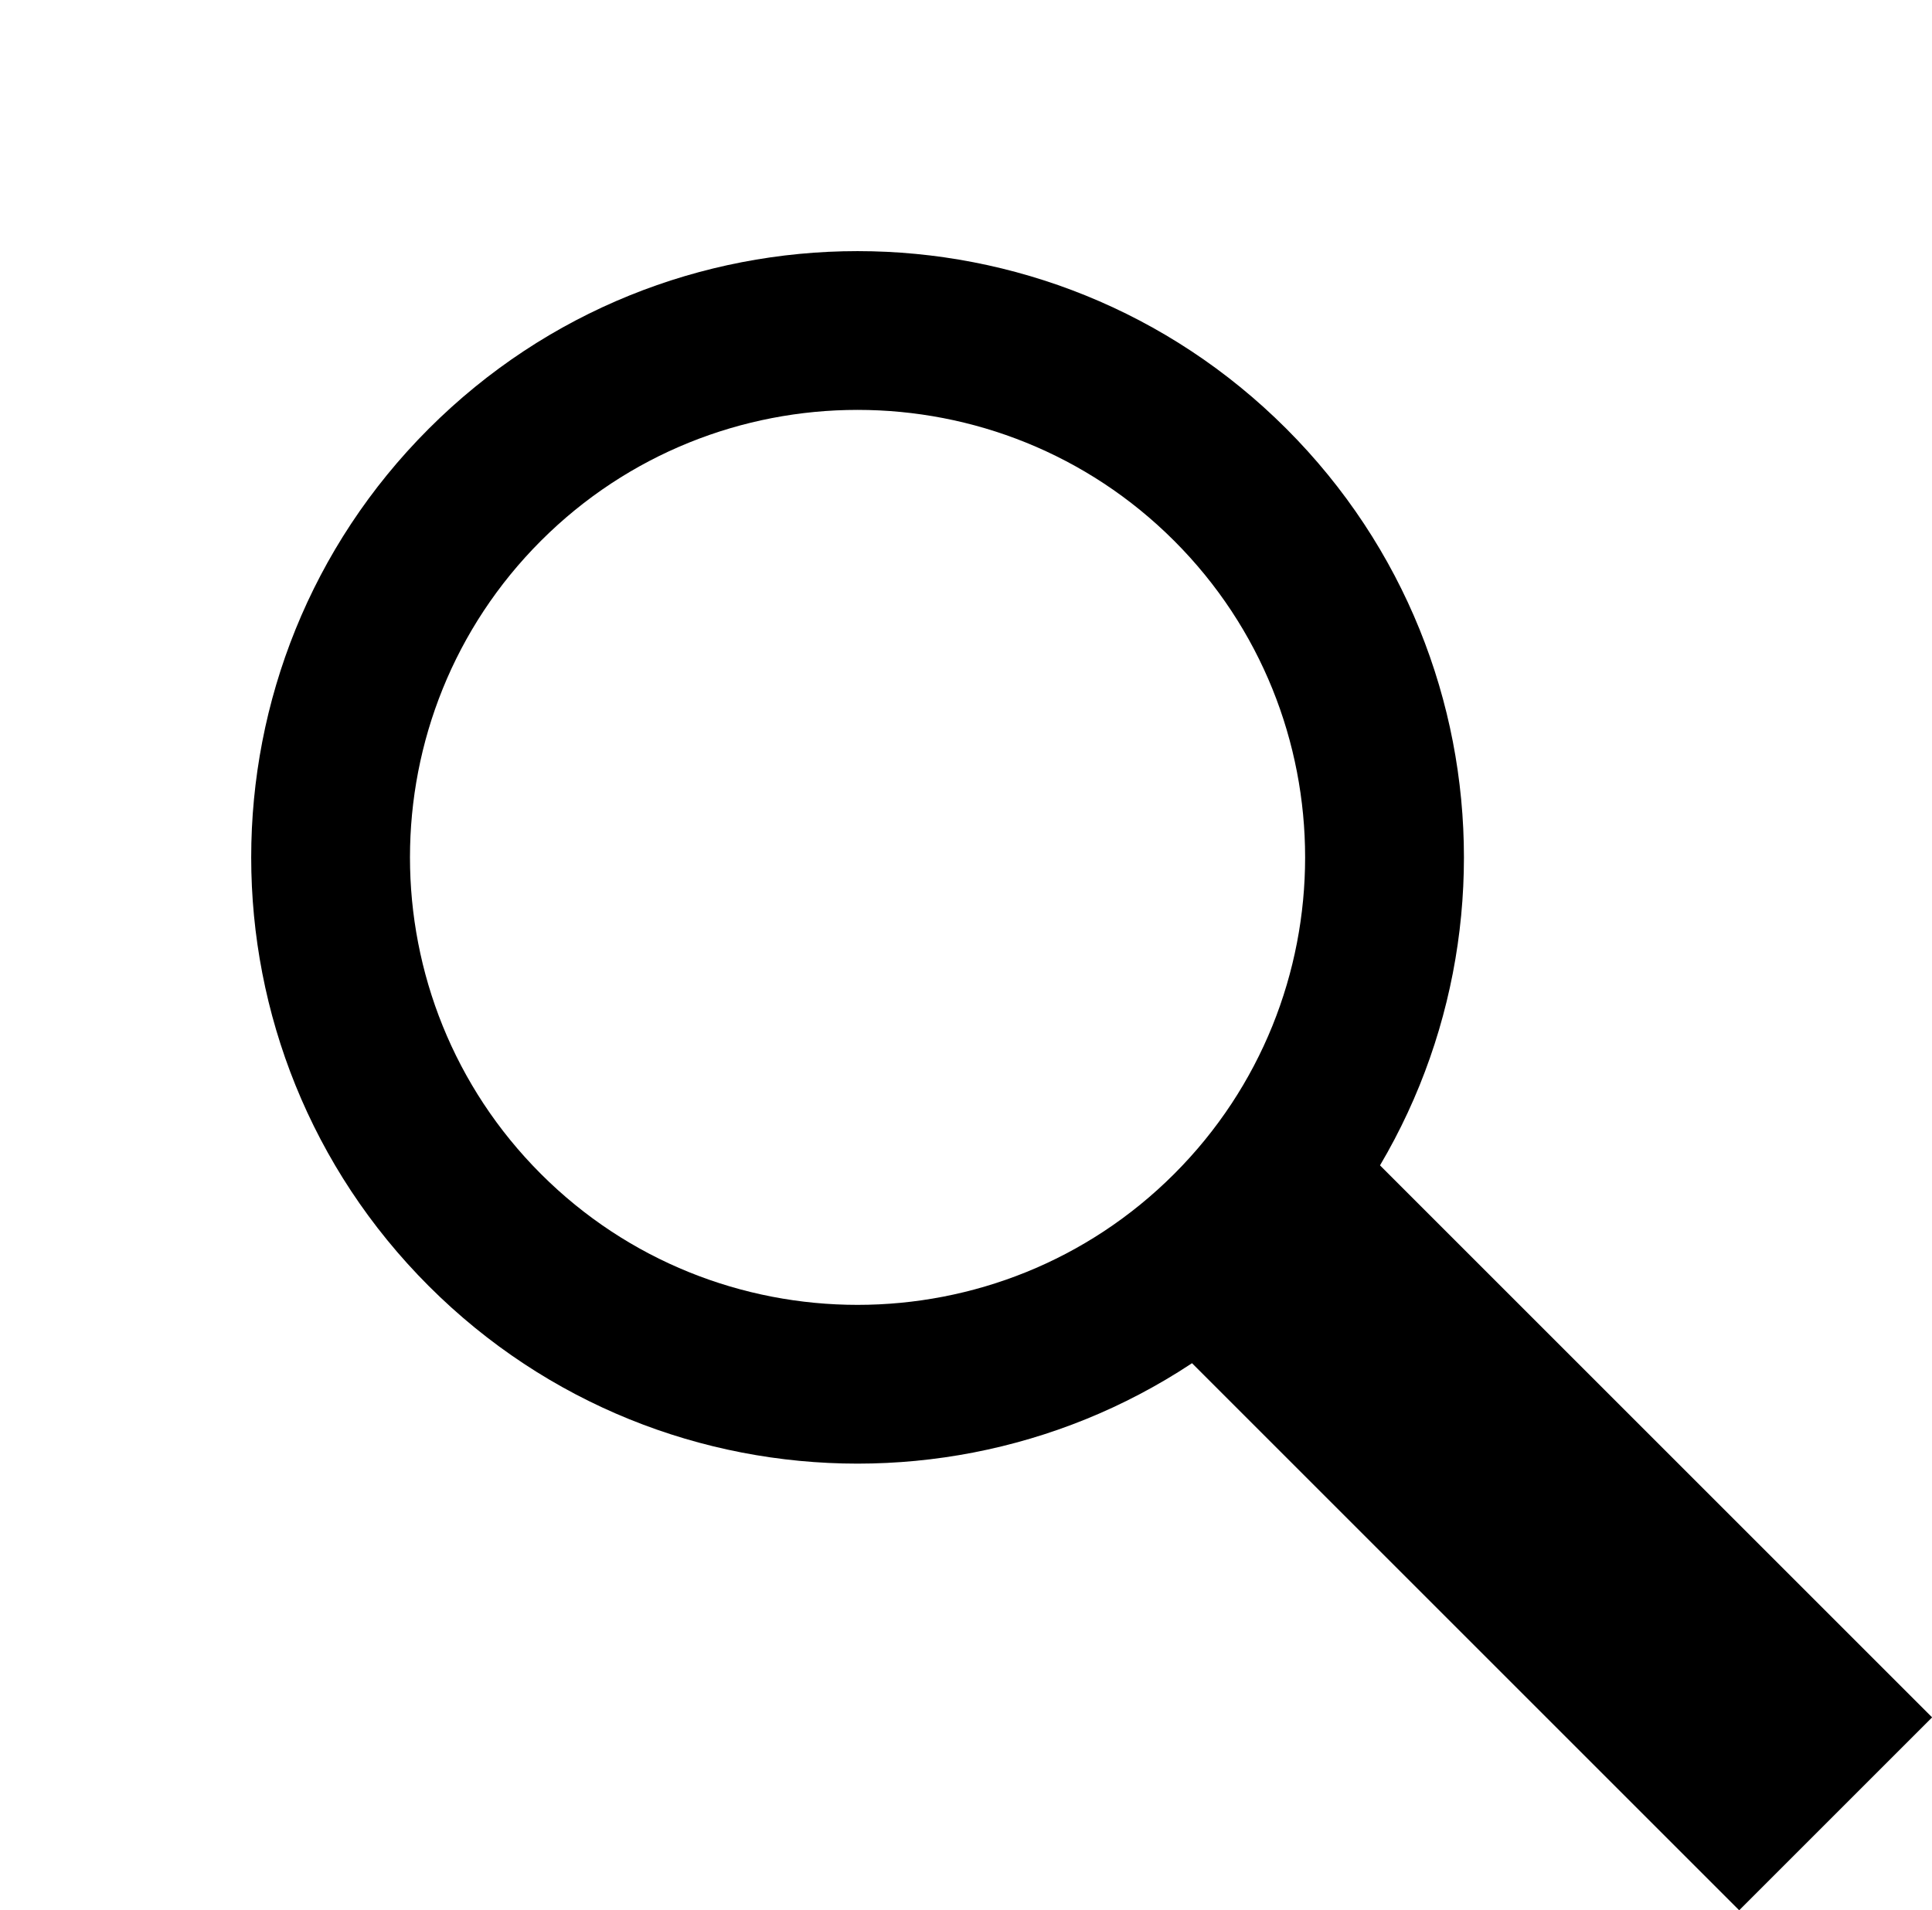
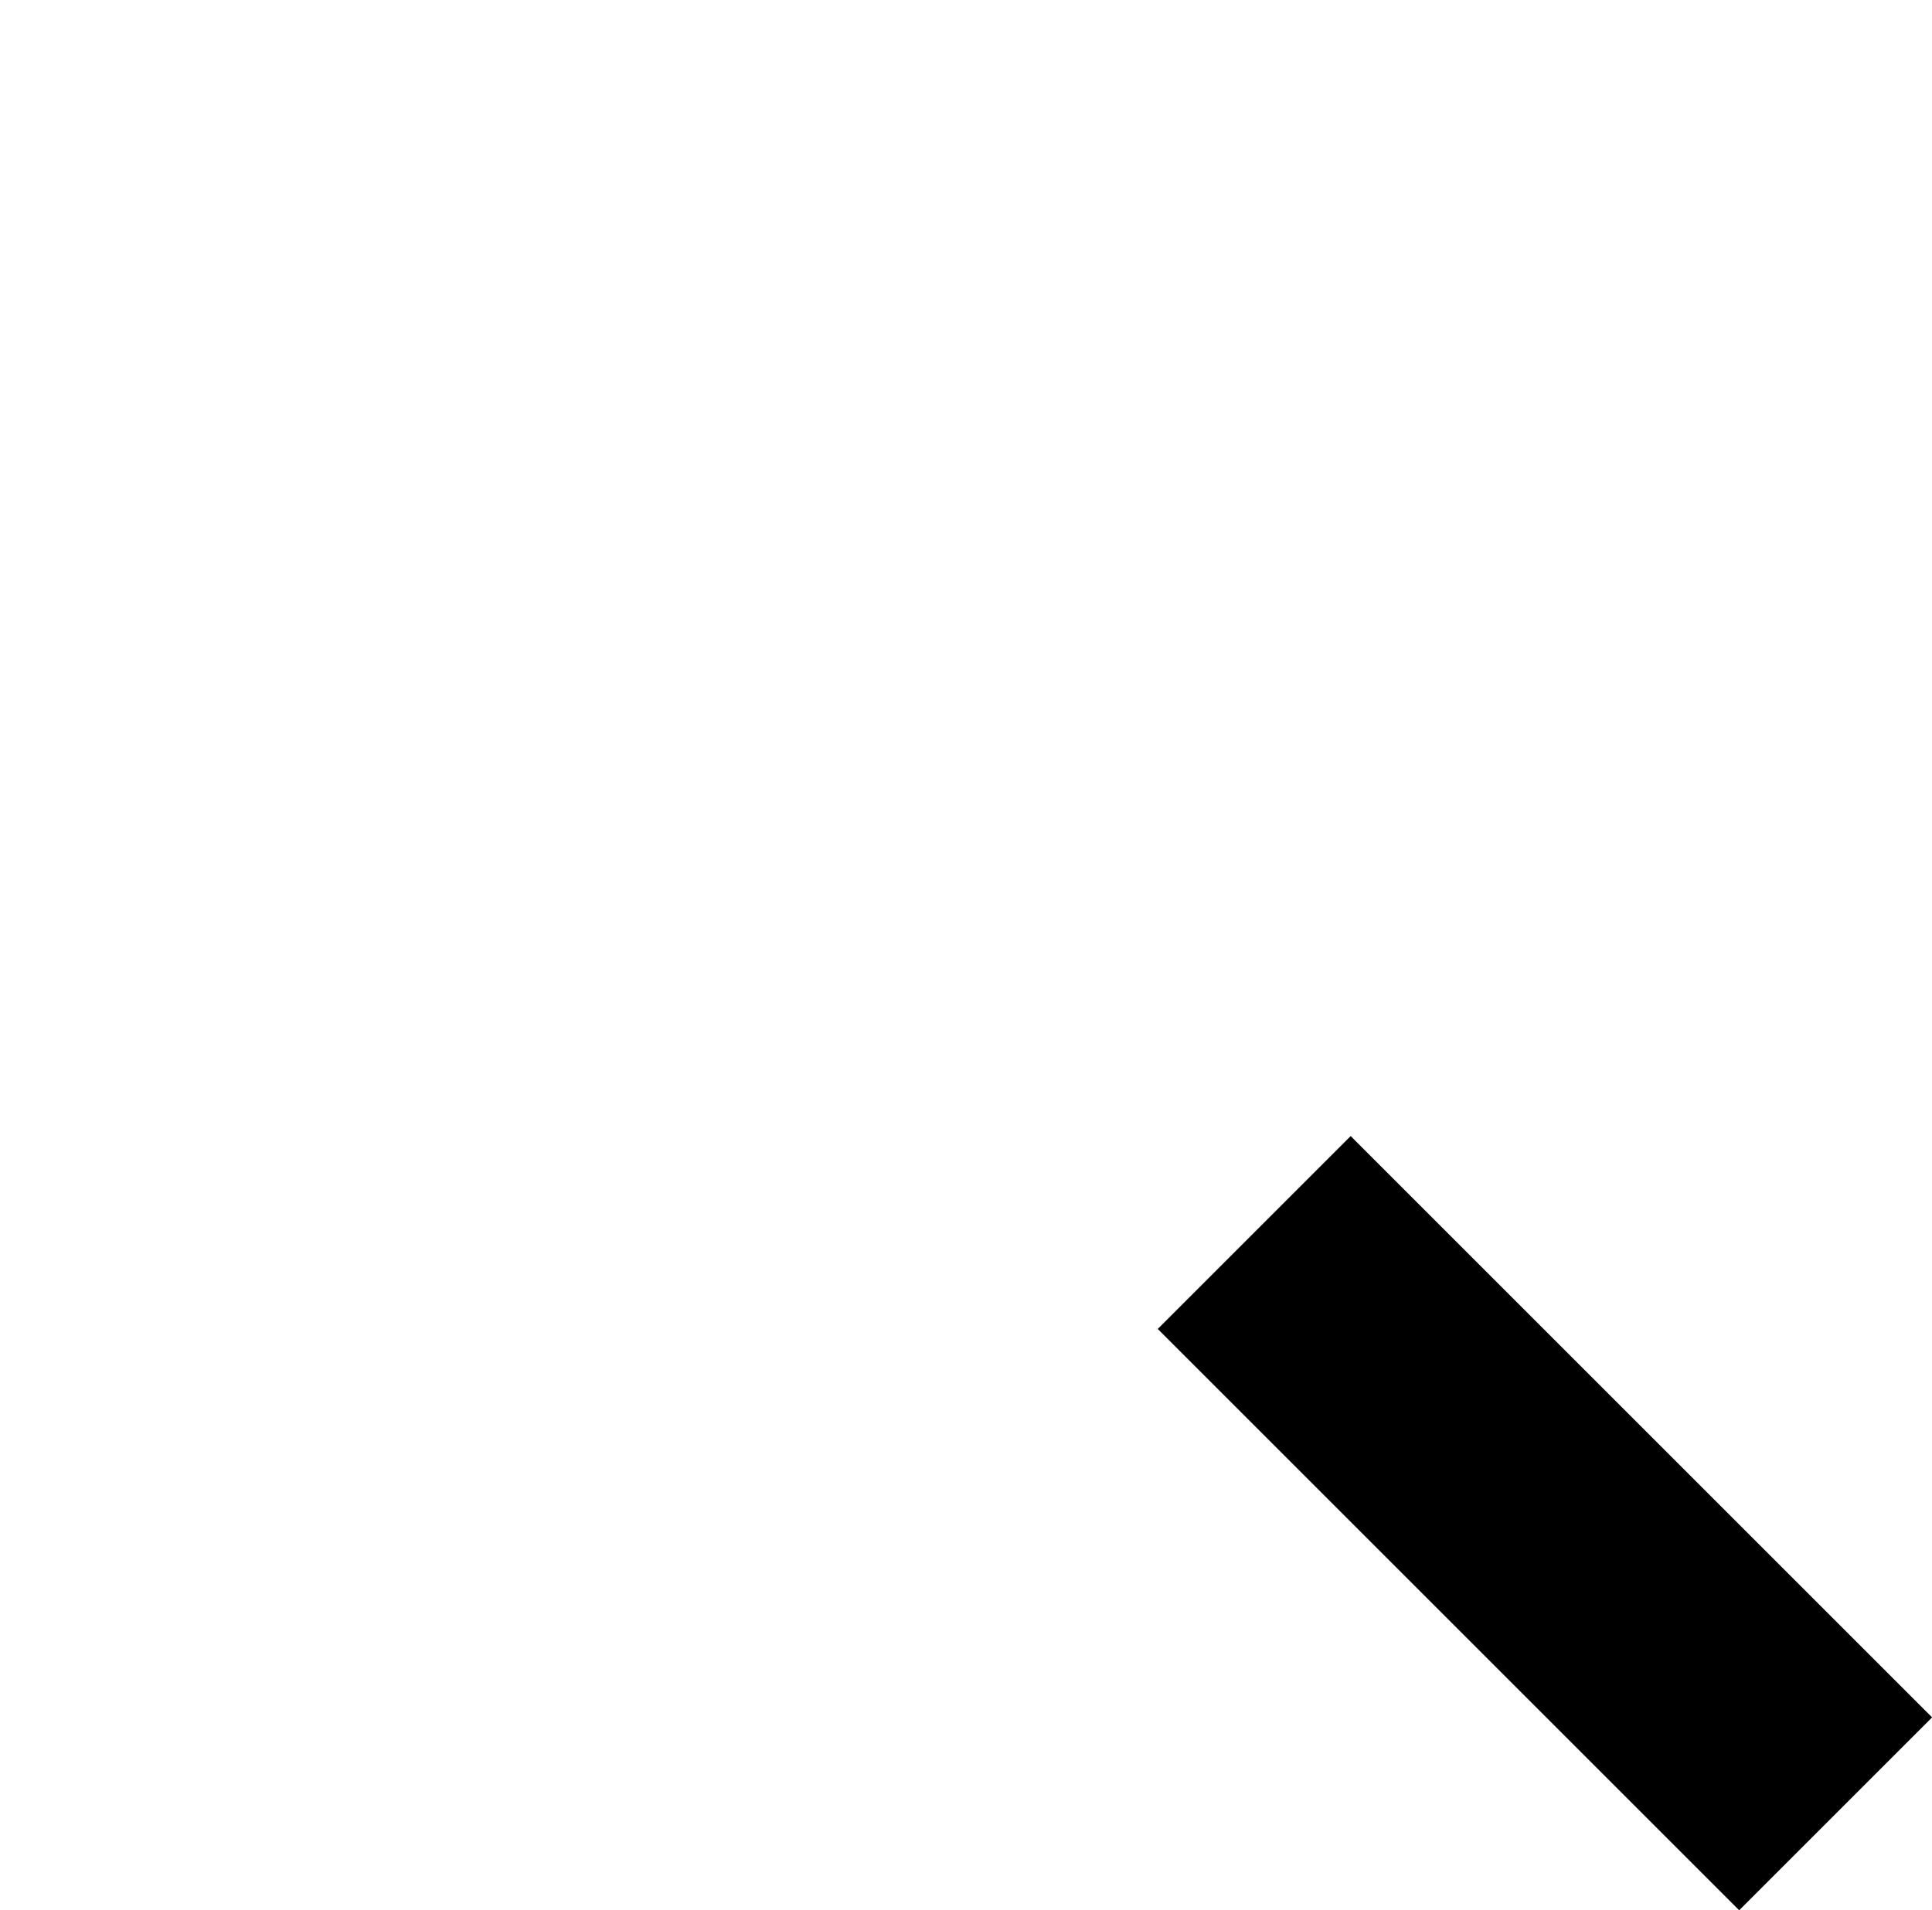
<svg xmlns="http://www.w3.org/2000/svg" width="24.365" height="24.095" viewBox="0 0 24.365 24.095">
  <g id="search-icon" transform="translate(-2438.811 -2013.632) rotate(-45)" style="mix-blend-mode: normal;isolation: isolate">
    <rect id="Rectangle_117" data-name="Rectangle 117" width="3.441" height="10.37" transform="translate(299.118 3170.53)" />
    <g id="Path_468" data-name="Path 468" transform="translate(293 3156)" fill="none">
-       <path d="M7.647,0A7.647,7.647,0,1,1,0,7.647,7.647,7.647,0,0,1,7.647,0Z" stroke="none" />
-       <path d="M 7.647 2 C 4.533 2 2 4.533 2 7.647 C 2 10.761 4.533 13.294 7.647 13.294 C 10.761 13.294 13.294 10.761 13.294 7.647 C 13.294 4.533 10.761 2 7.647 2 M 7.647 3.814697265625e-06 C 11.871 3.814697265625e-06 15.294 3.424 15.294 7.647 C 15.294 11.871 11.871 15.294 7.647 15.294 C 3.424 15.294 3.814697265625e-06 11.871 3.814697265625e-06 7.647 C 3.814697265625e-06 3.424 3.424 3.814697265625e-06 7.647 3.814697265625e-06 Z" stroke="none" fill="#000" />
-     </g>
+       </g>
  </g>
</svg>